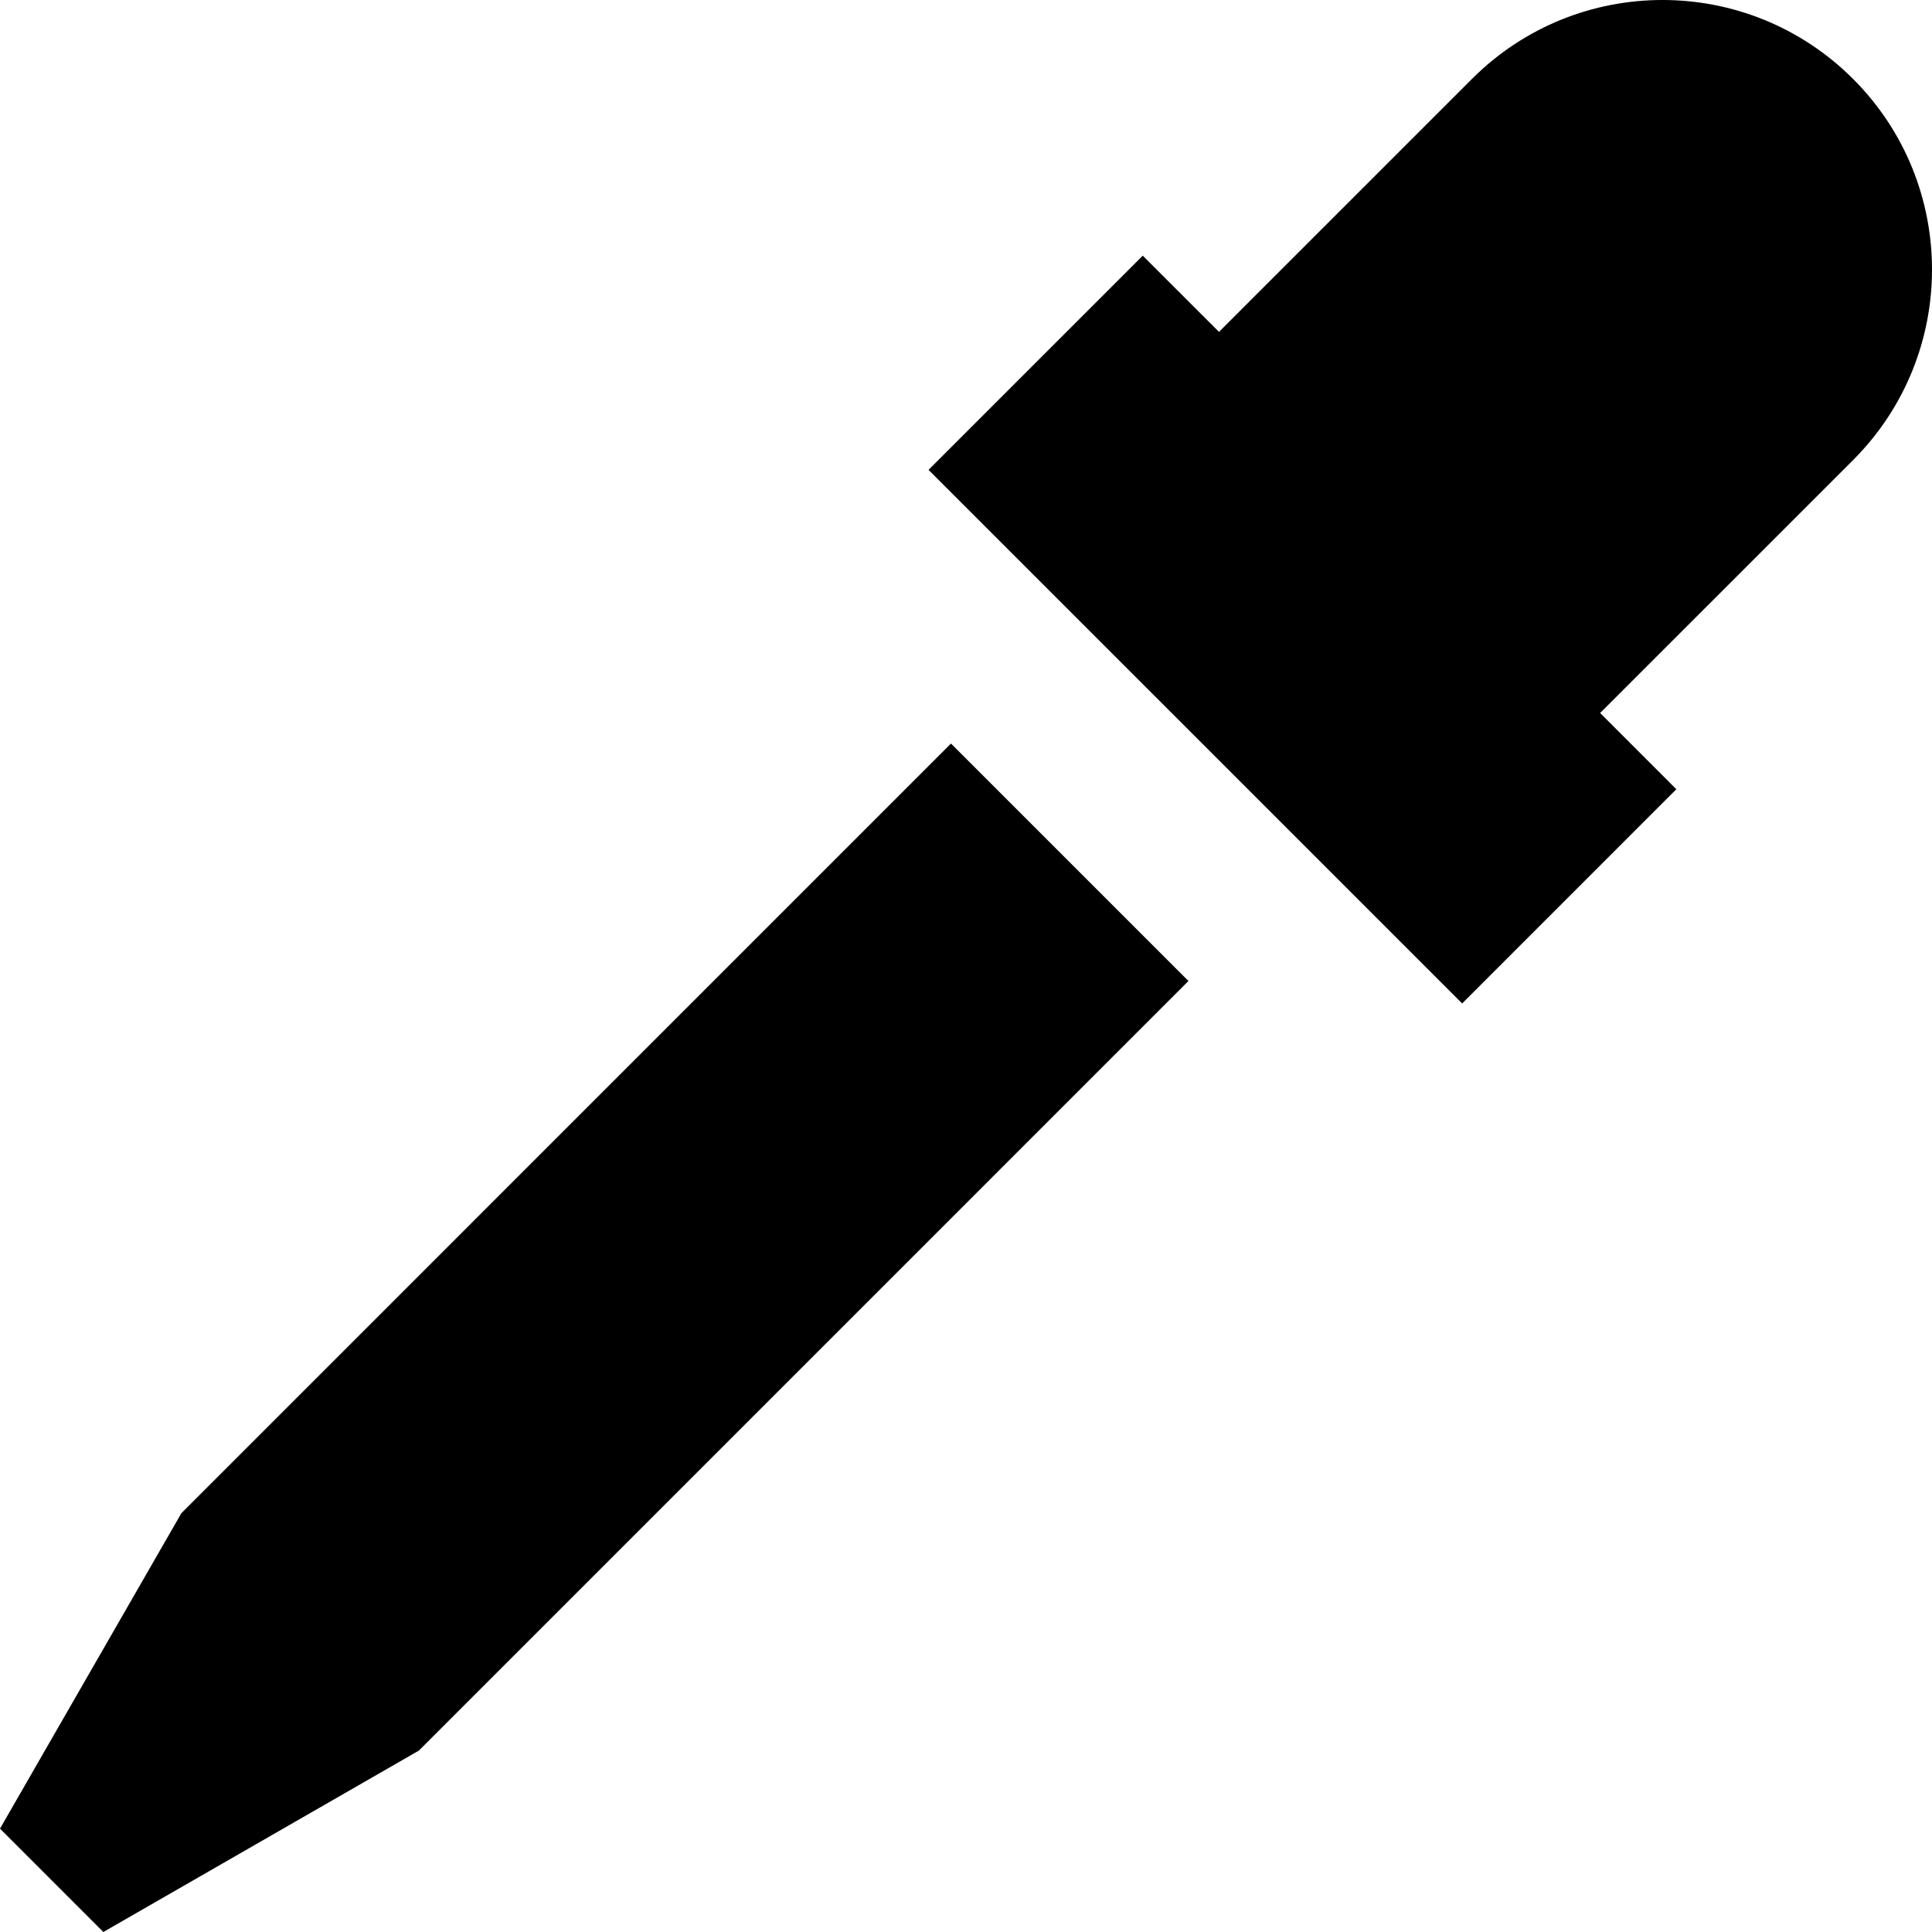
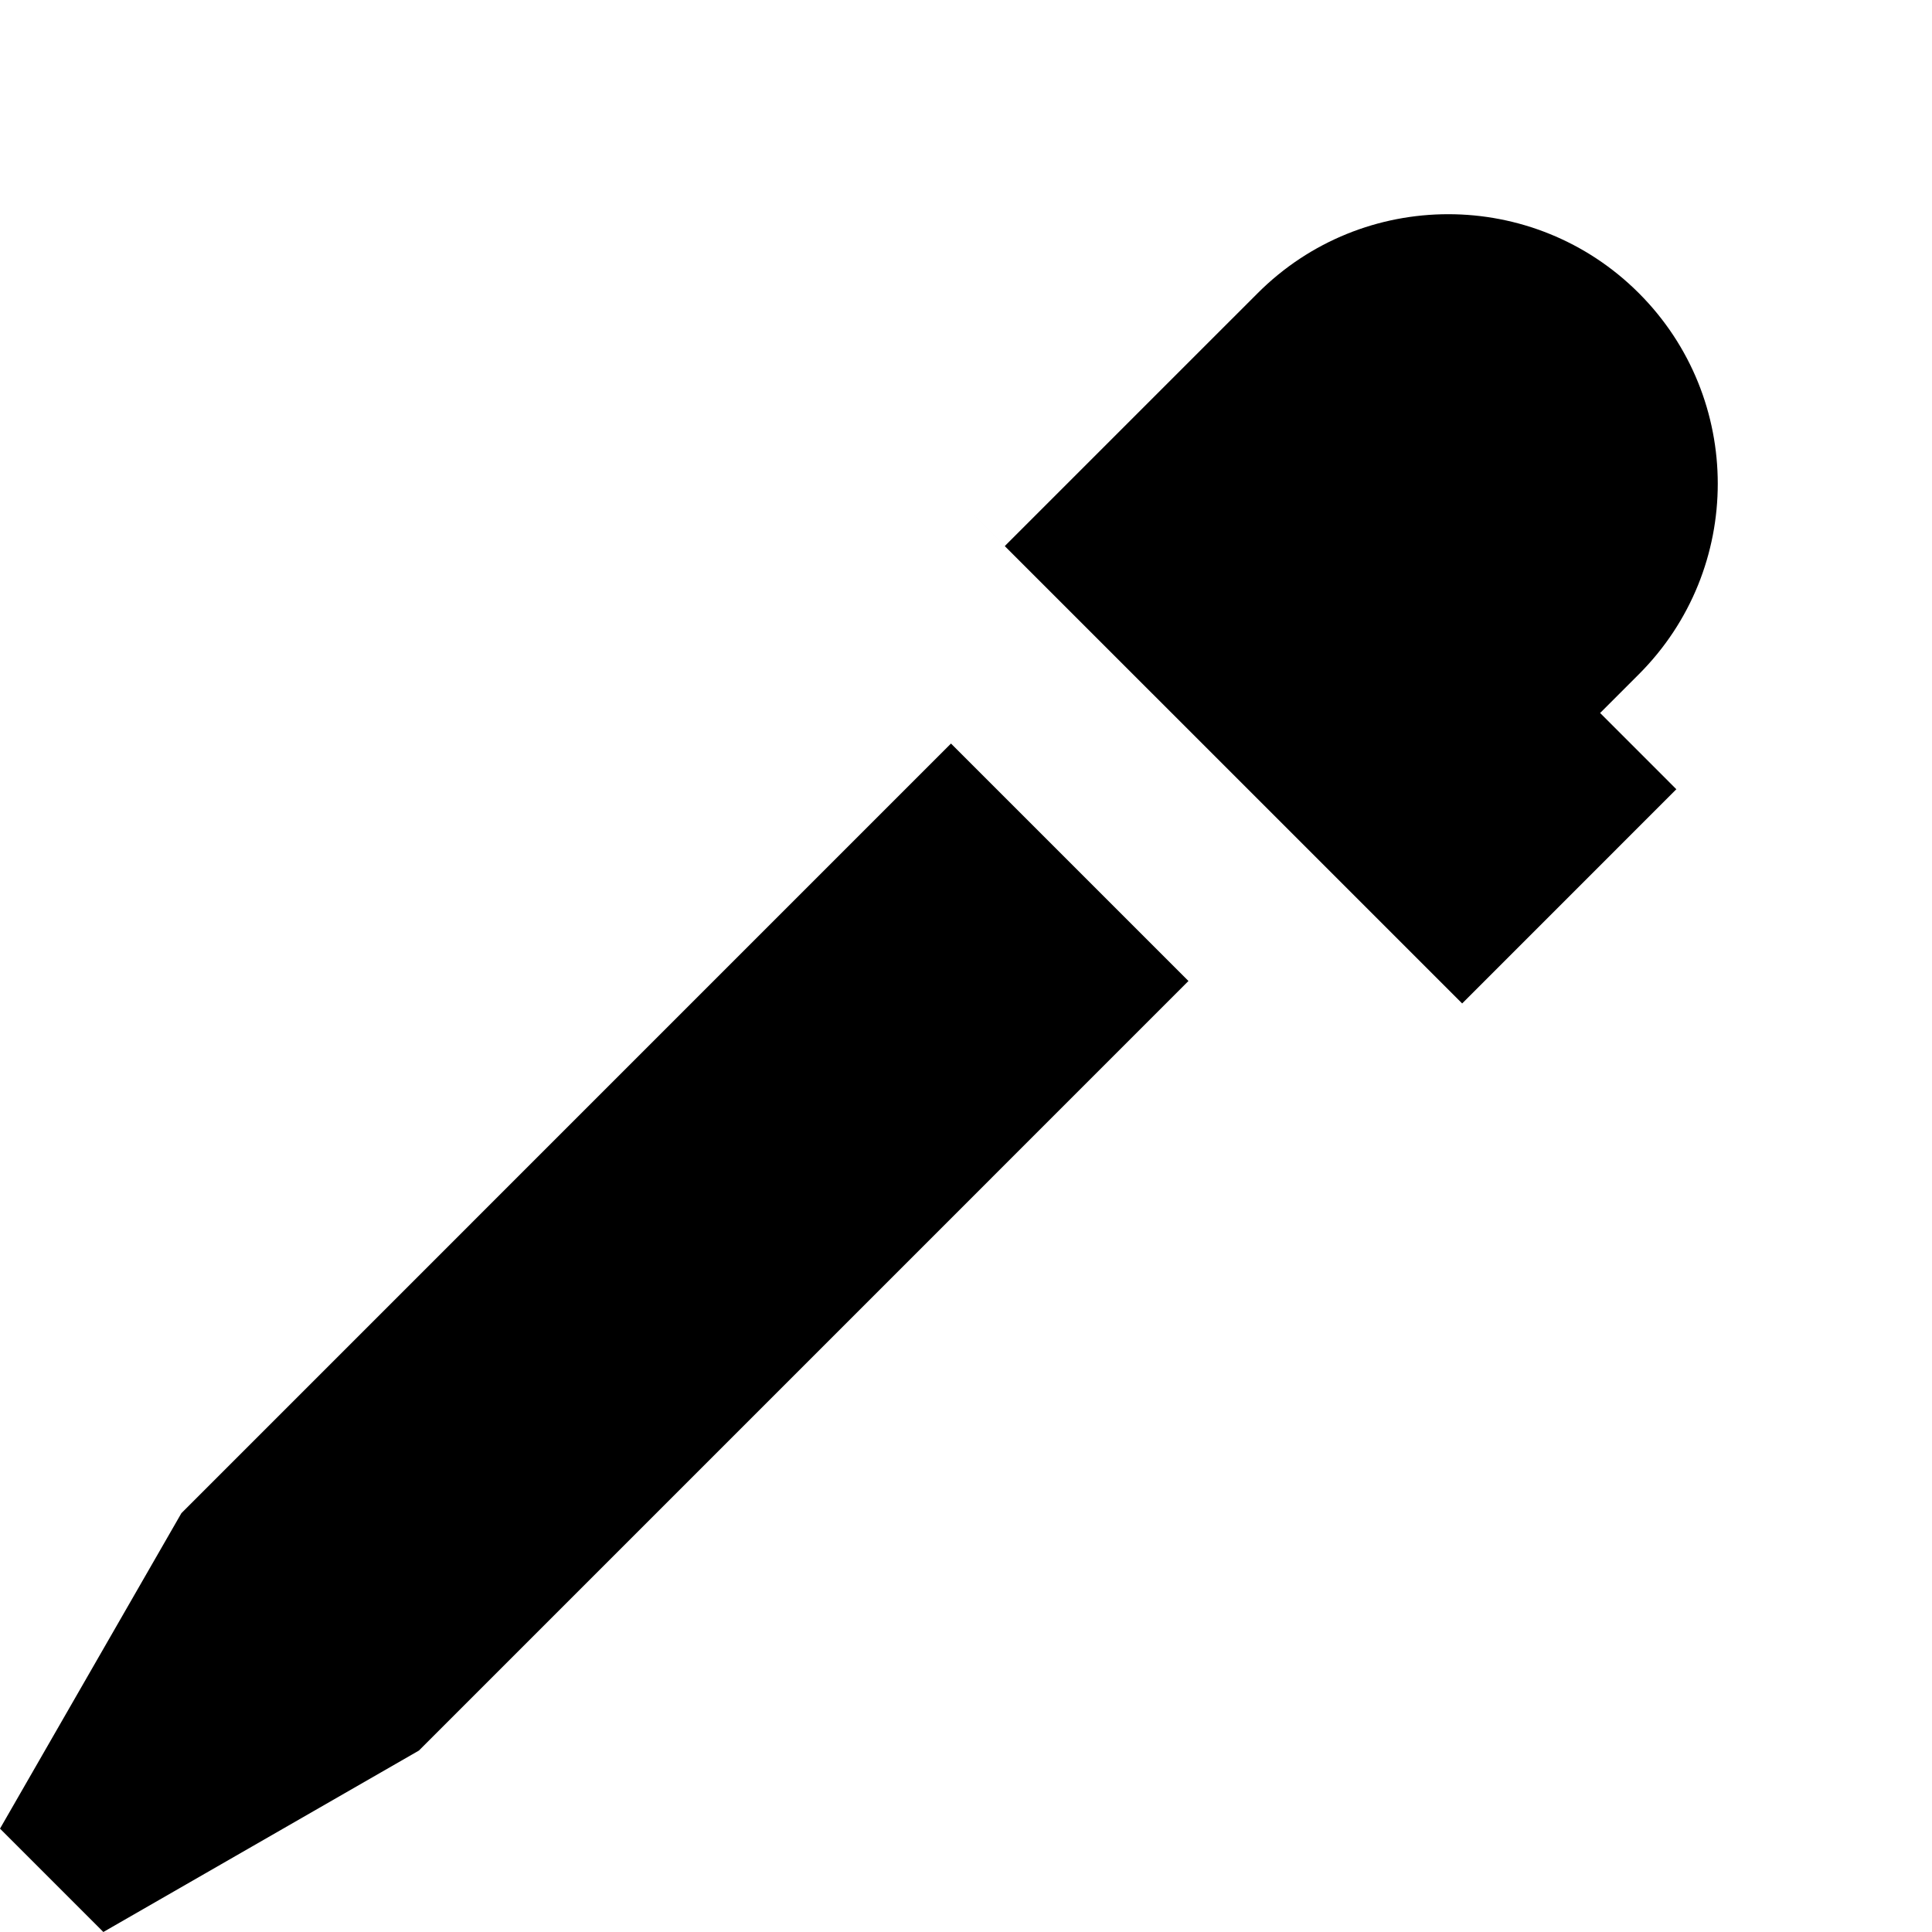
<svg xmlns="http://www.w3.org/2000/svg" version="1.1" id="Capa_1" x="0px" y="0px" viewBox="0 0 190 190" style="enable-background:new 0 0 190 190;" xml:space="preserve">
-   <path d="M157.533,69.95c-0.057,0.057-0.117,0.109-0.174,0.165l7.5,7.501l-21.065,21.067L91.315,46.208l21.069-21.066l7.501,7.5  c0.056-0.057,0.108-0.117,0.165-0.174l24.707-24.705c10.347-10.351,27.13-10.352,37.482,0c10.349,10.351,10.348,27.131,0,37.482  L157.533,69.95z M0,179.835L10.164,190l31.029-17.84l75.684-75.685L93.524,73.122l-75.682,75.685L0,179.835z" />
+   <path d="M157.533,69.95c-0.057,0.057-0.117,0.109-0.174,0.165l7.5,7.501l-21.065,21.067L91.315,46.208l7.501,7.5  c0.056-0.057,0.108-0.117,0.165-0.174l24.707-24.705c10.347-10.351,27.13-10.352,37.482,0c10.349,10.351,10.348,27.131,0,37.482  L157.533,69.95z M0,179.835L10.164,190l31.029-17.84l75.684-75.685L93.524,73.122l-75.682,75.685L0,179.835z" />
  <g>
</g>
  <g>
</g>
  <g>
</g>
  <g>
</g>
  <g>
</g>
  <g>
</g>
  <g>
</g>
  <g>
</g>
  <g>
</g>
  <g>
</g>
  <g>
</g>
  <g>
</g>
  <g>
</g>
  <g>
</g>
  <g>
</g>
</svg>